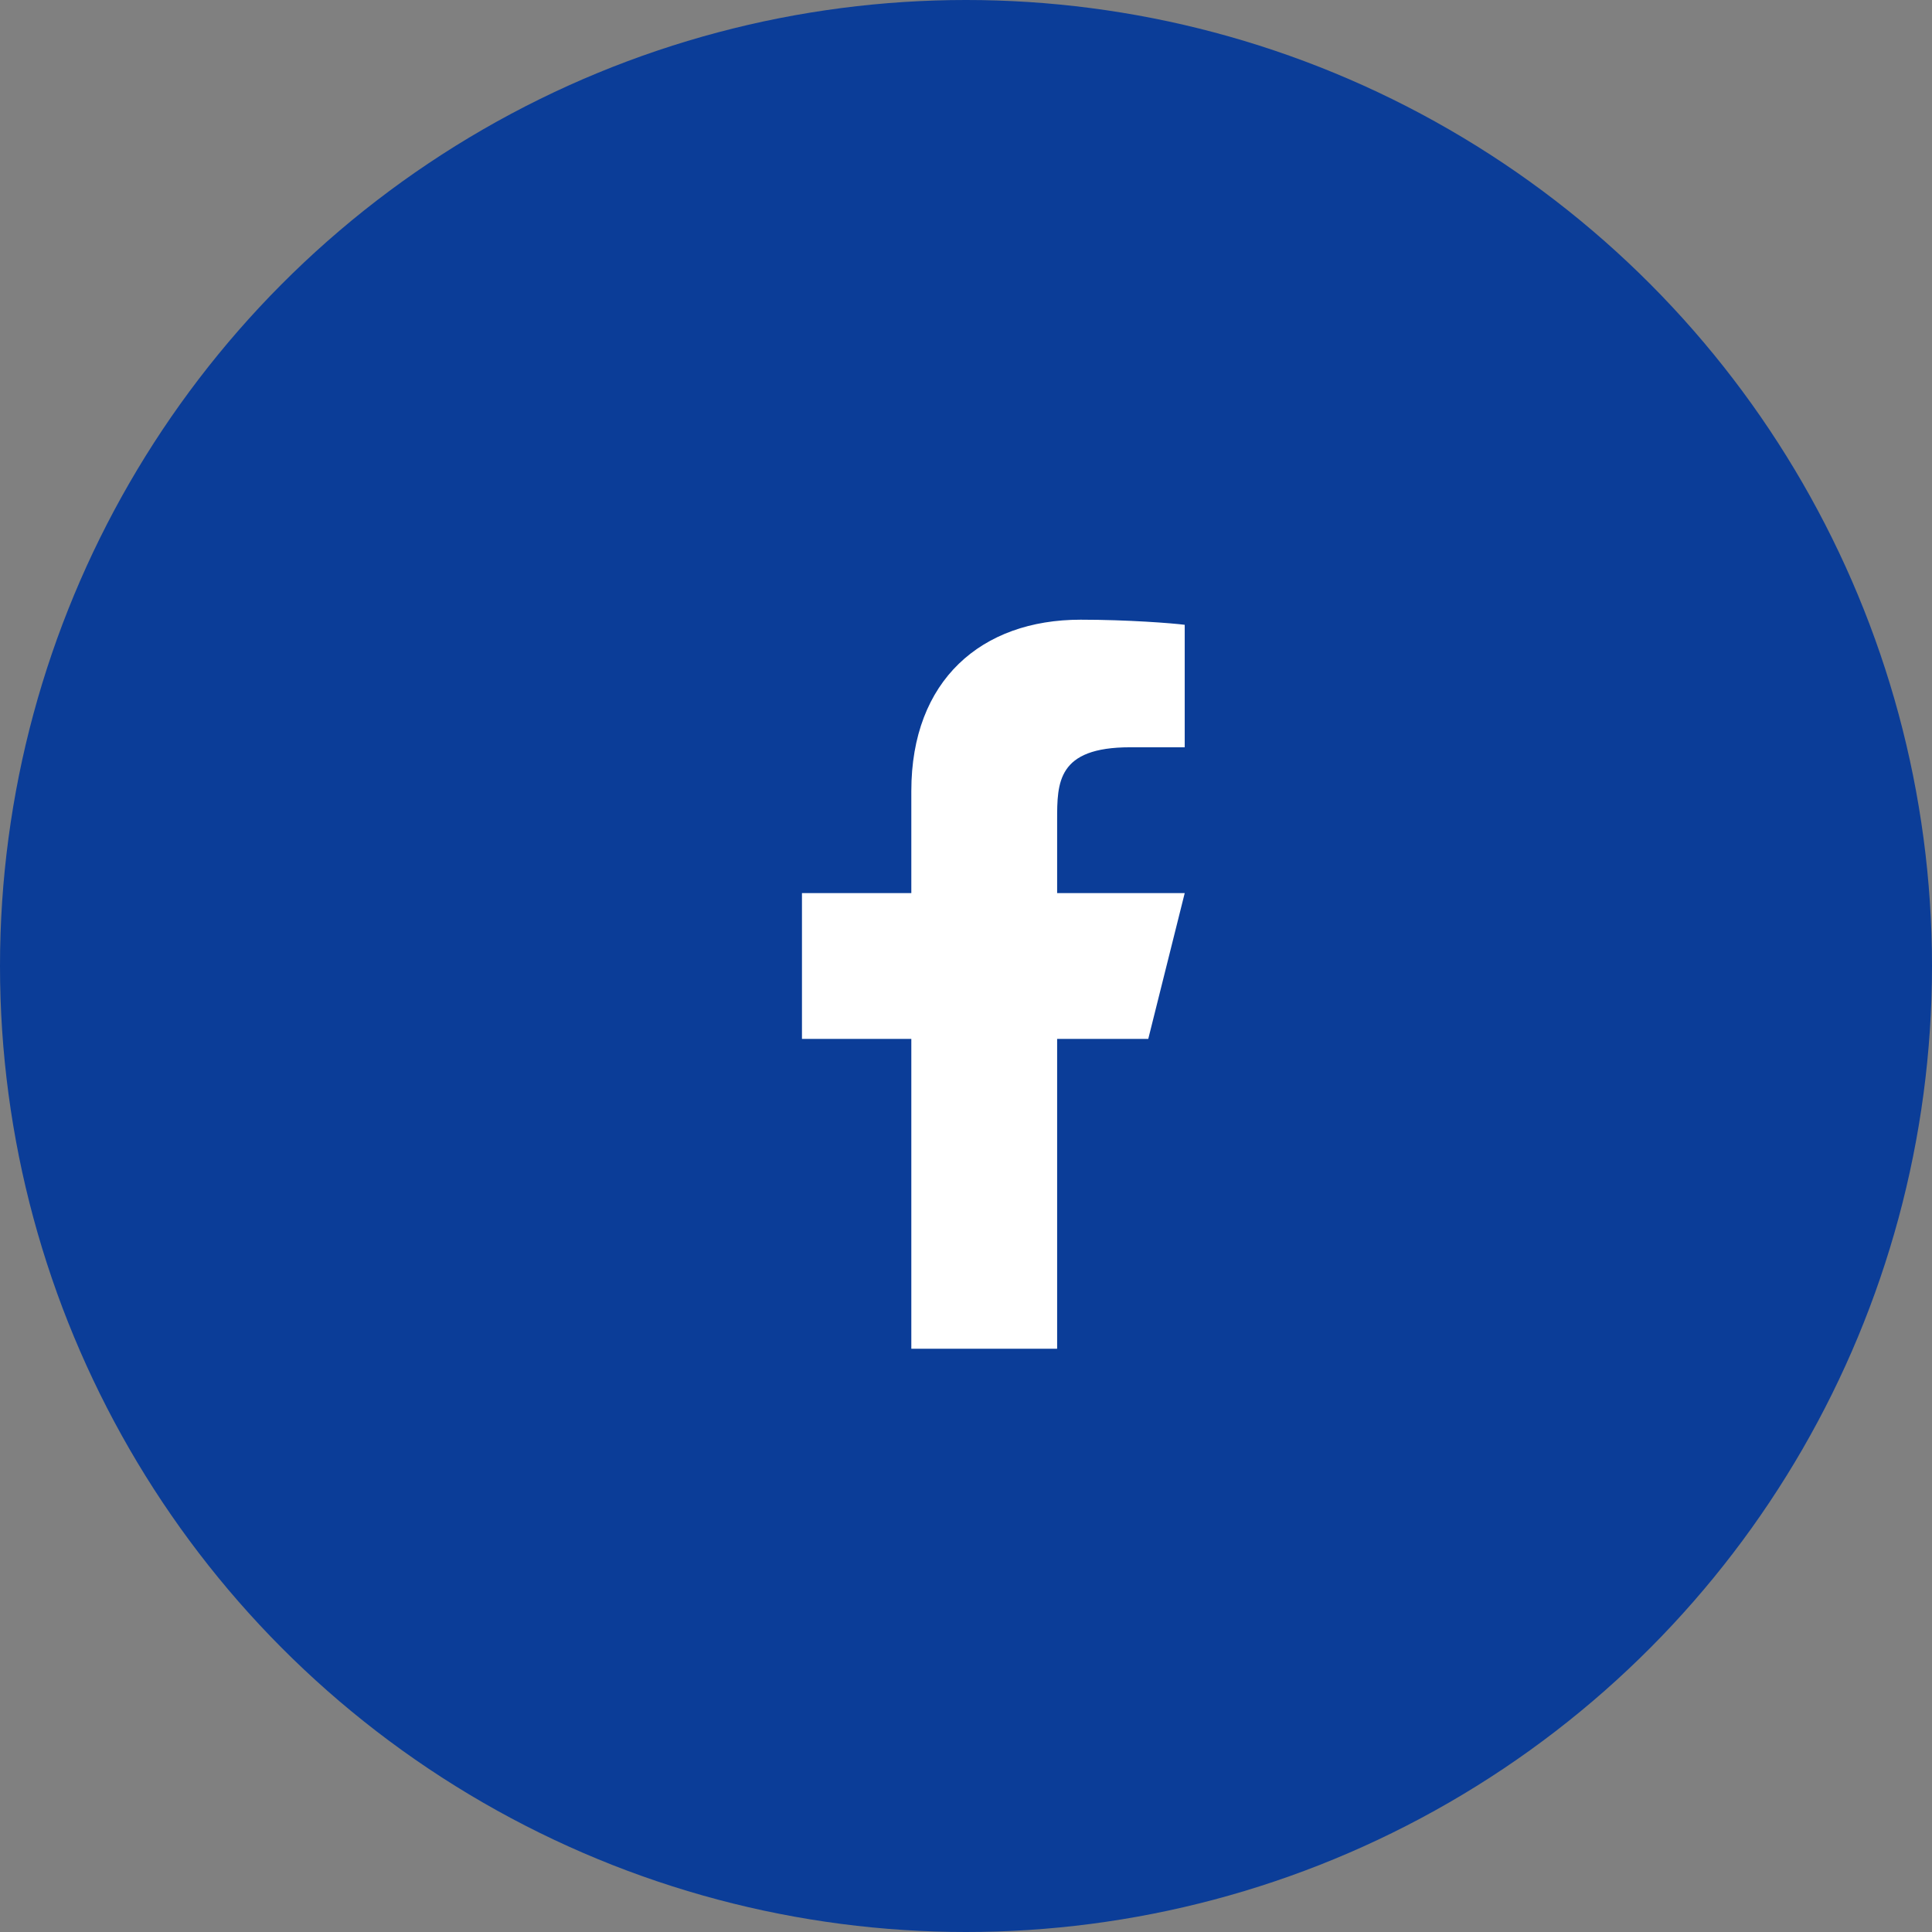
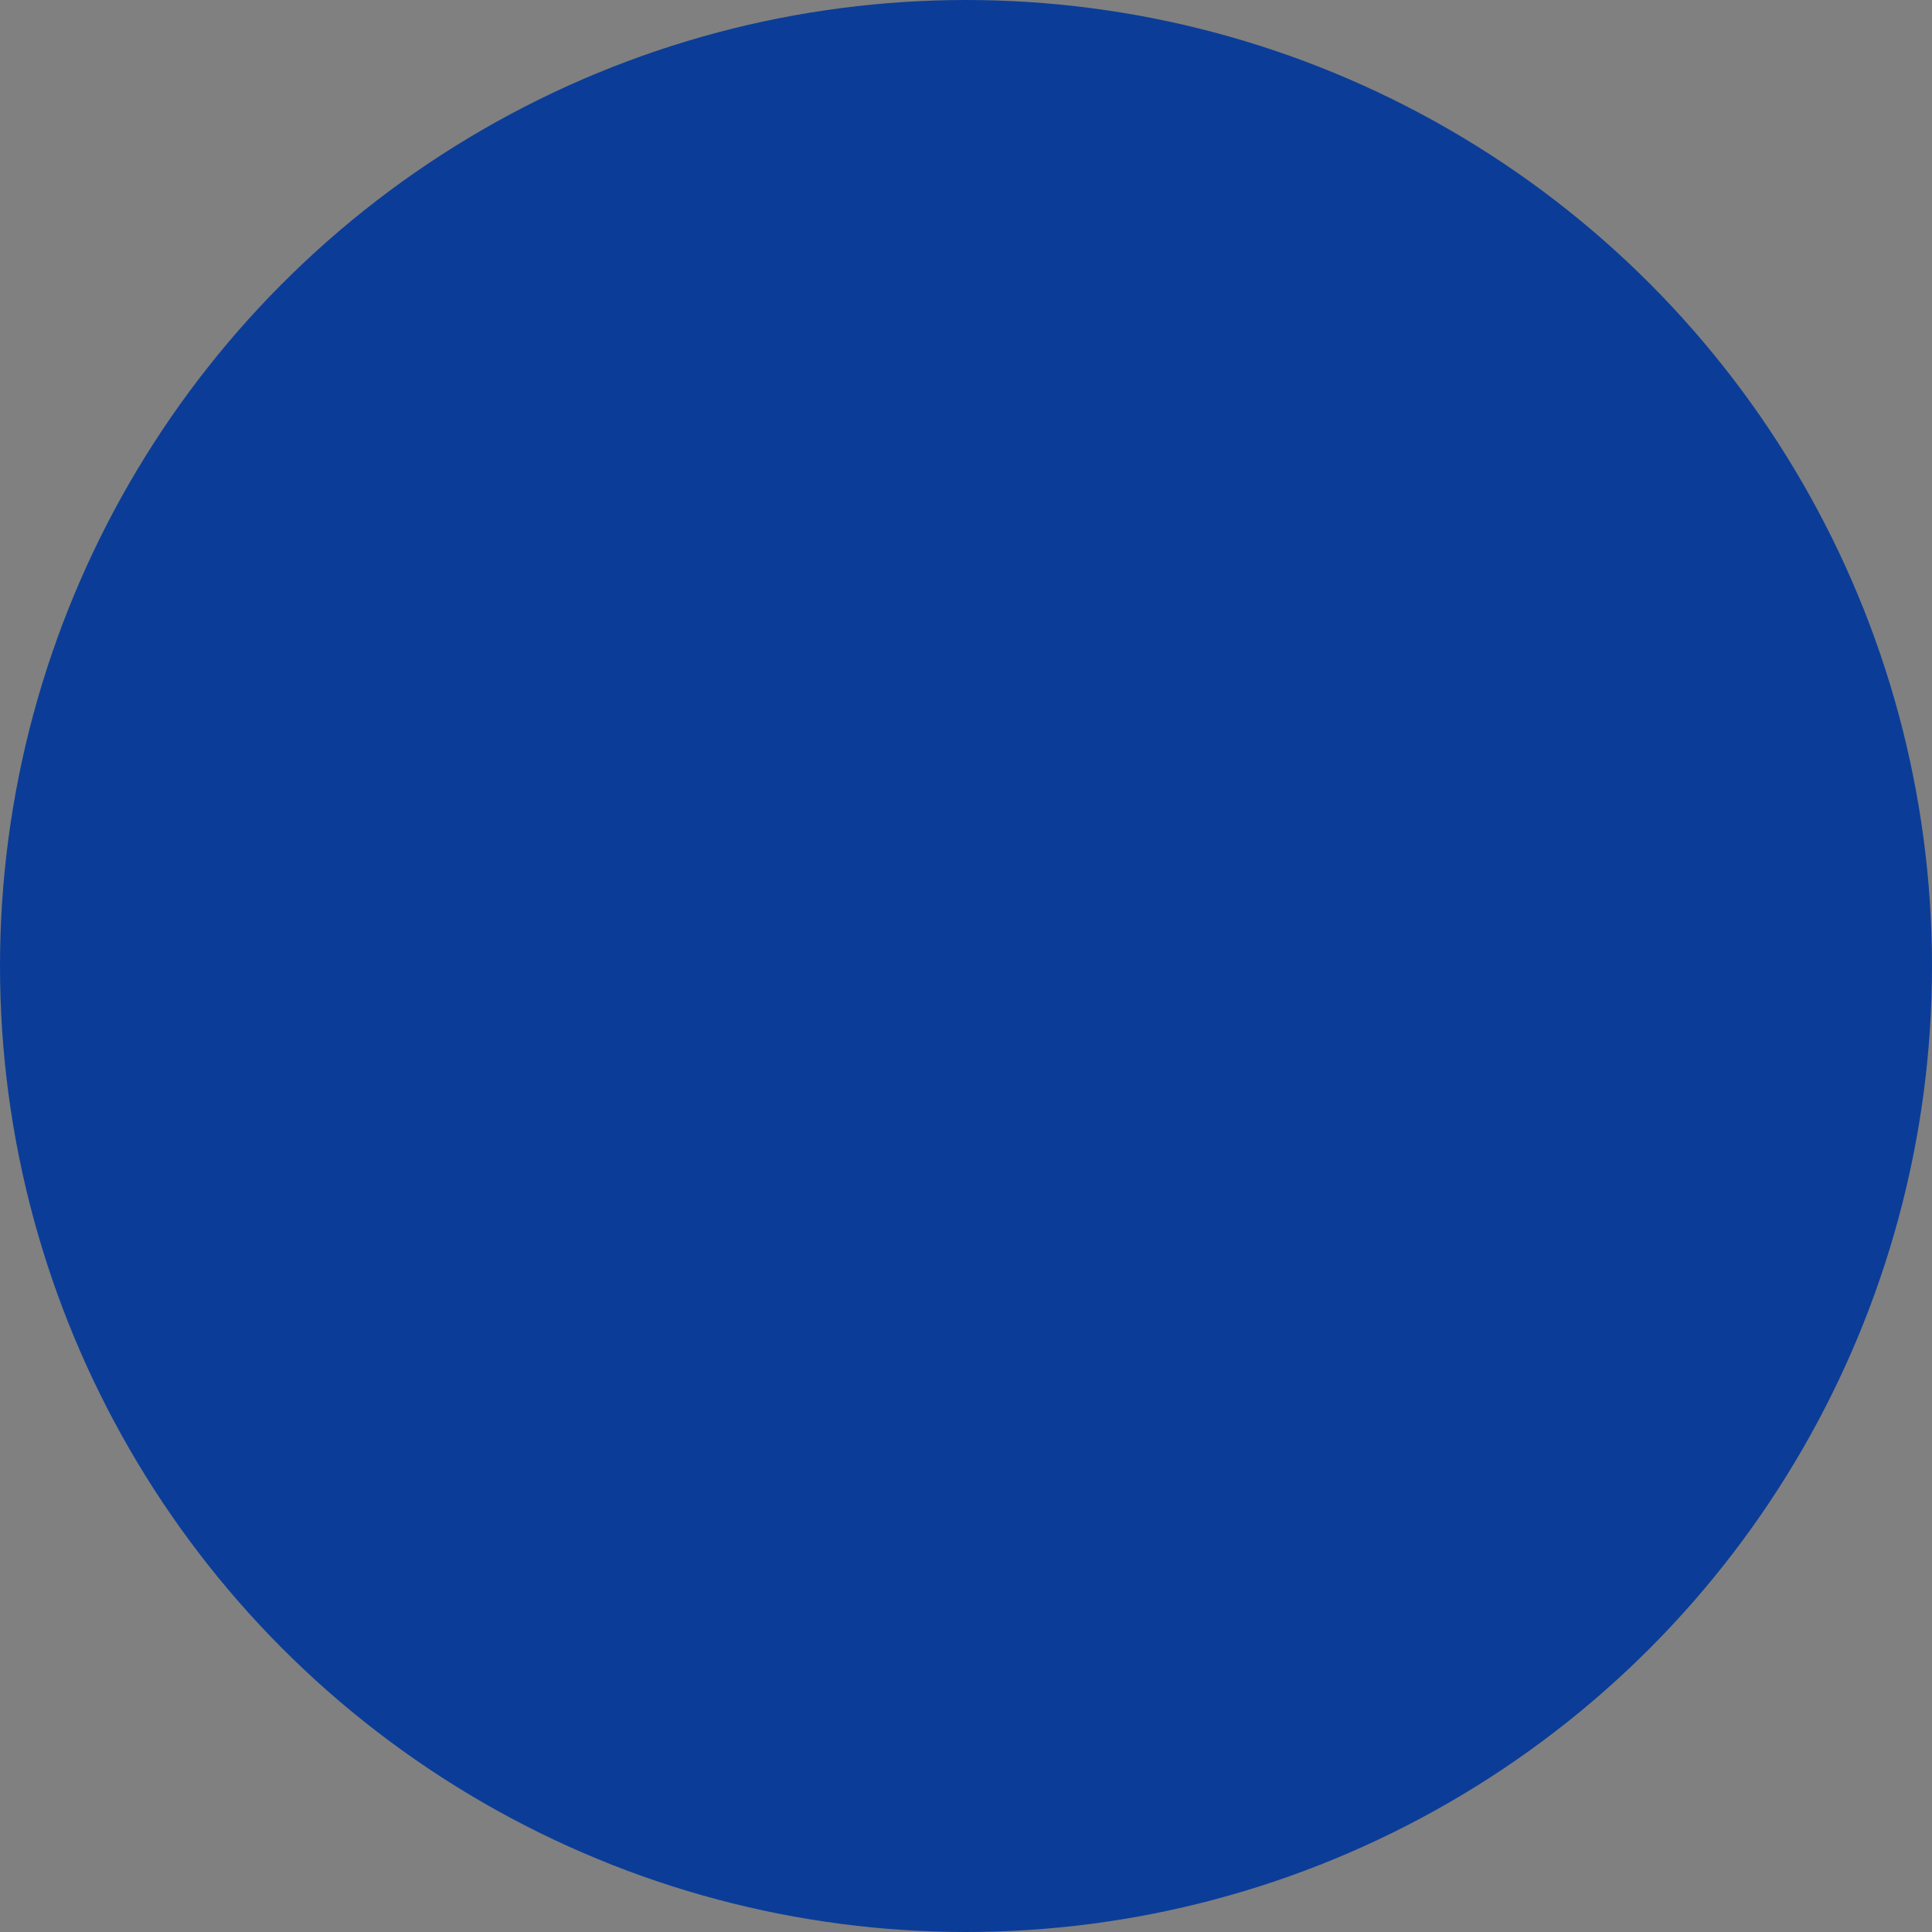
<svg xmlns="http://www.w3.org/2000/svg" width="53" height="53" viewBox="0 0 53 53" fill="none">
  <rect x="0" y="0" width="53" height="53" fill="#808080" stroke="none" />
  <circle cx="26.5" cy="26.5" r="26.5" fill="#0B3D98" />
-   <path d="M29 28.5H31.5L32.5 24.5H29V22.5C29 21.47 29 20.5 31 20.5H32.5V17.14C32.174 17.097 30.943 17 29.643 17C26.928 17 25 18.657 25 21.7V24.5H22V28.5H25V37H29V28.5Z" fill="white" />
</svg>